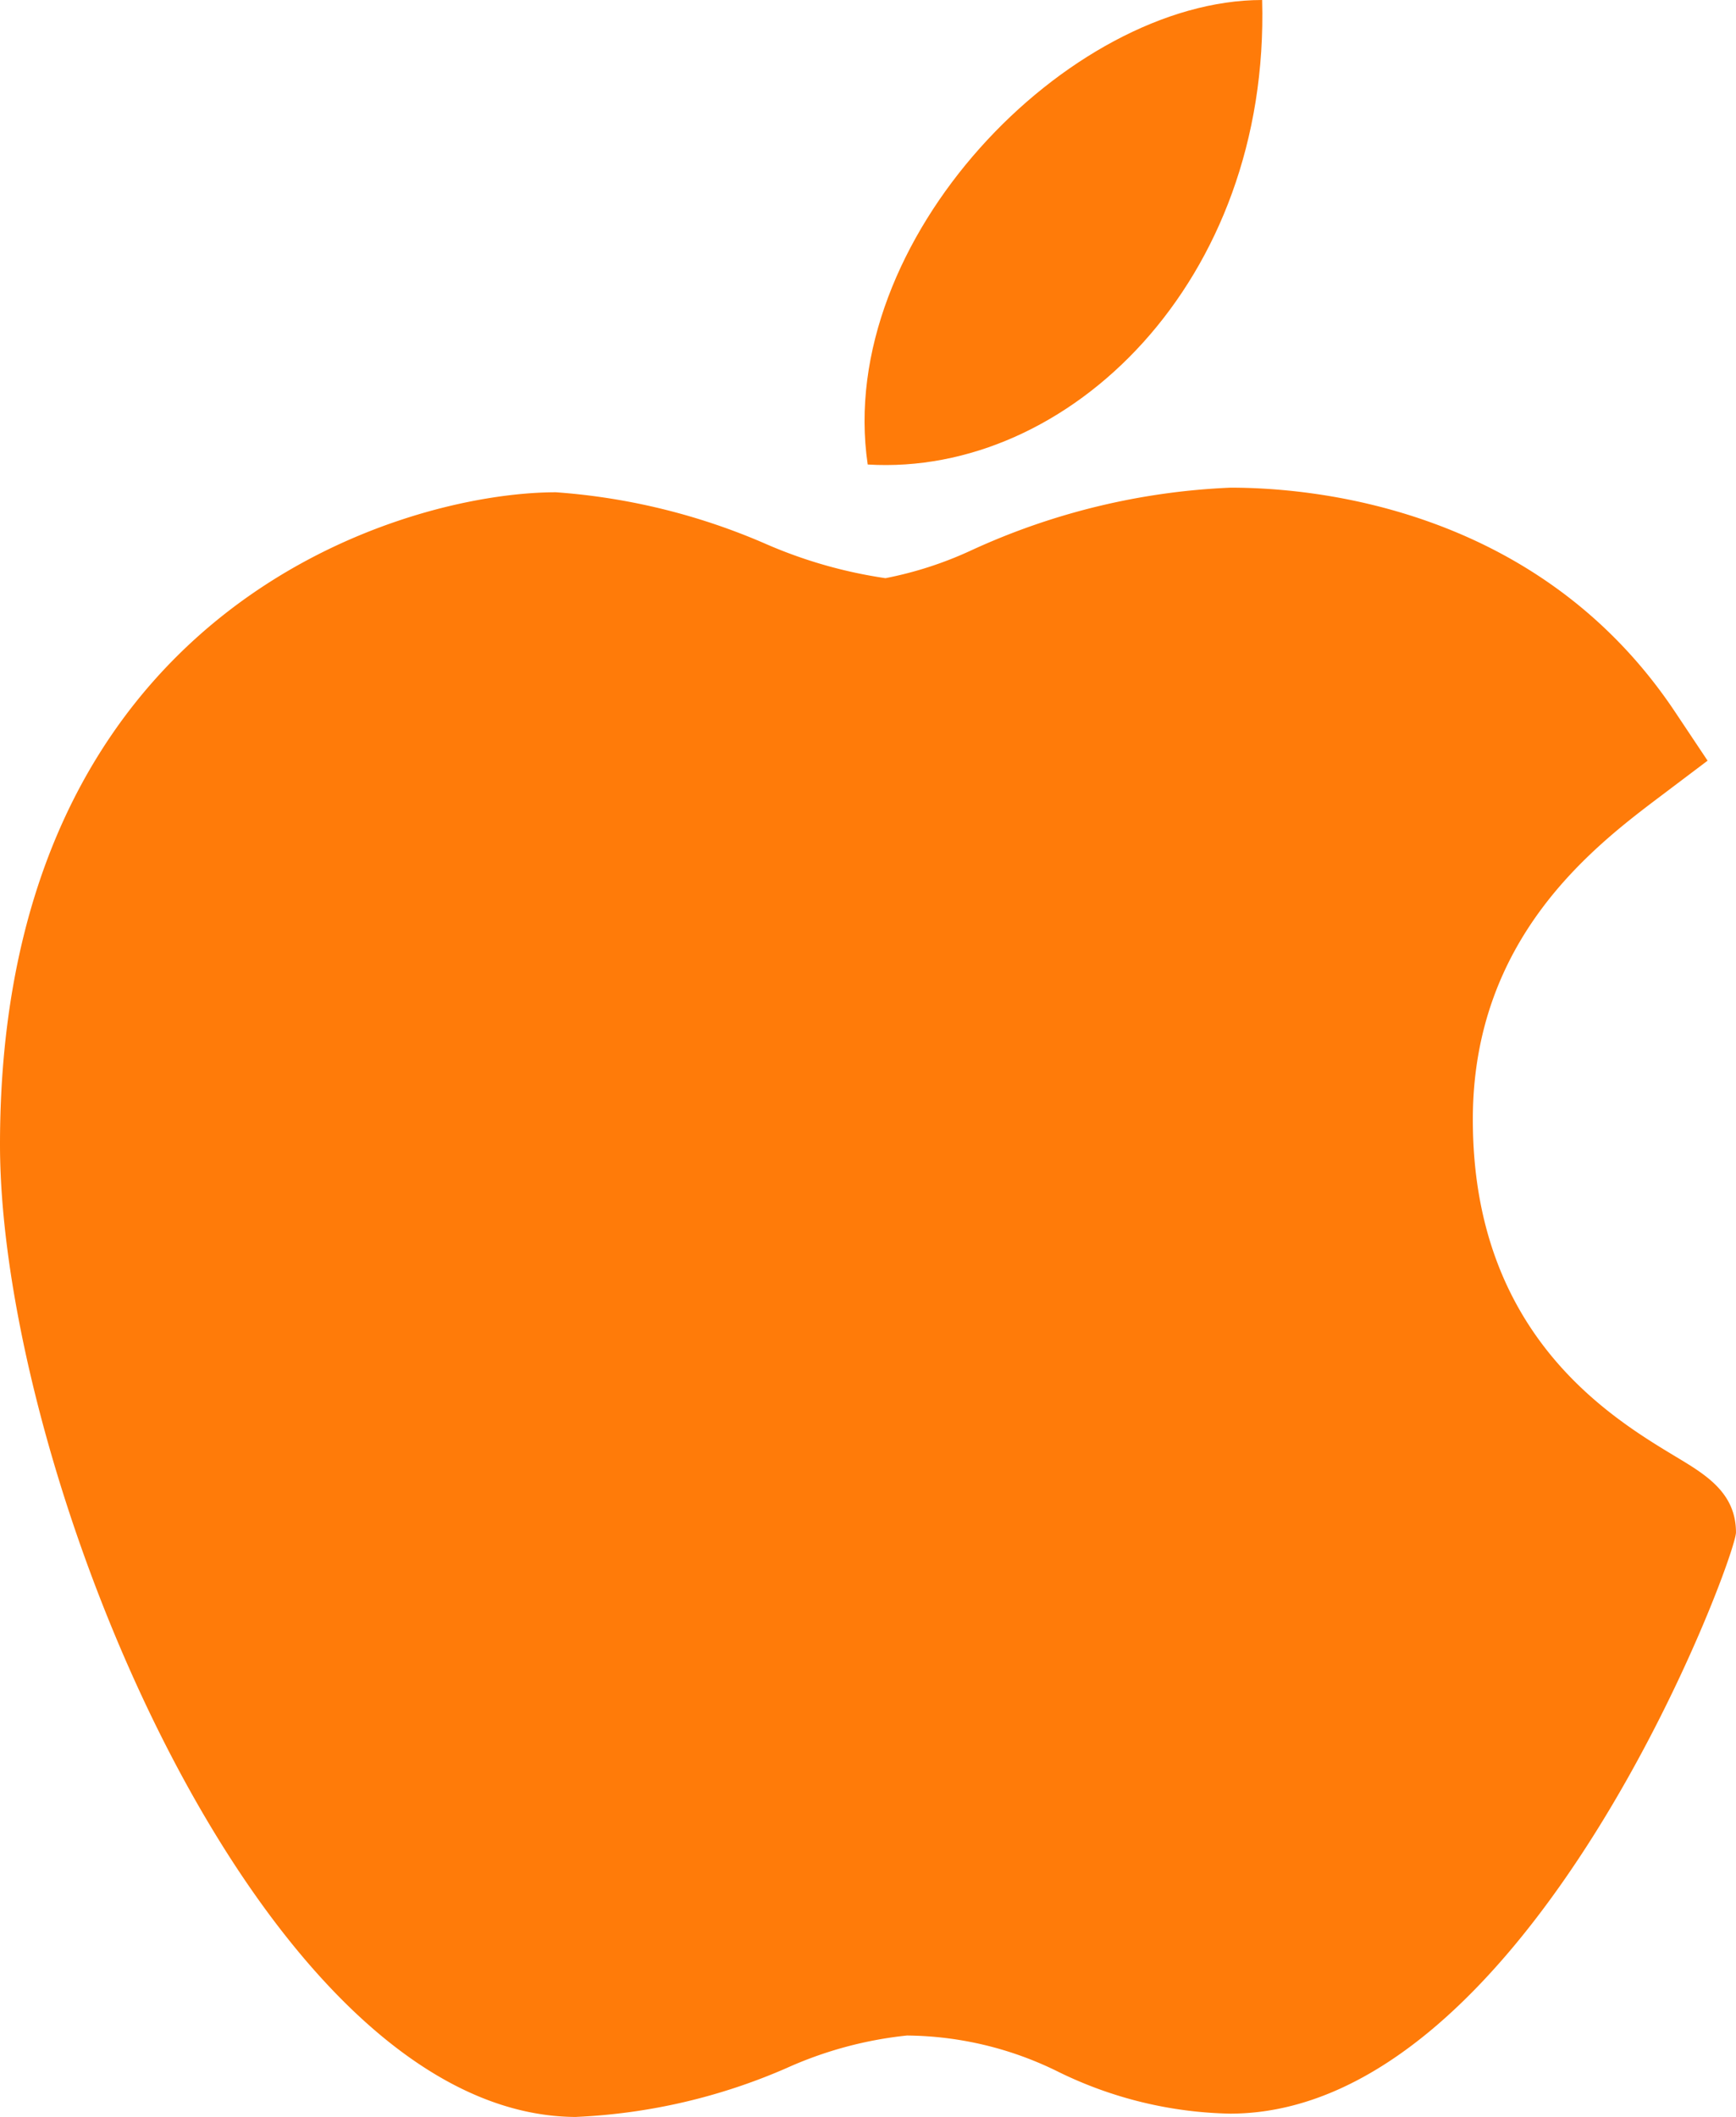
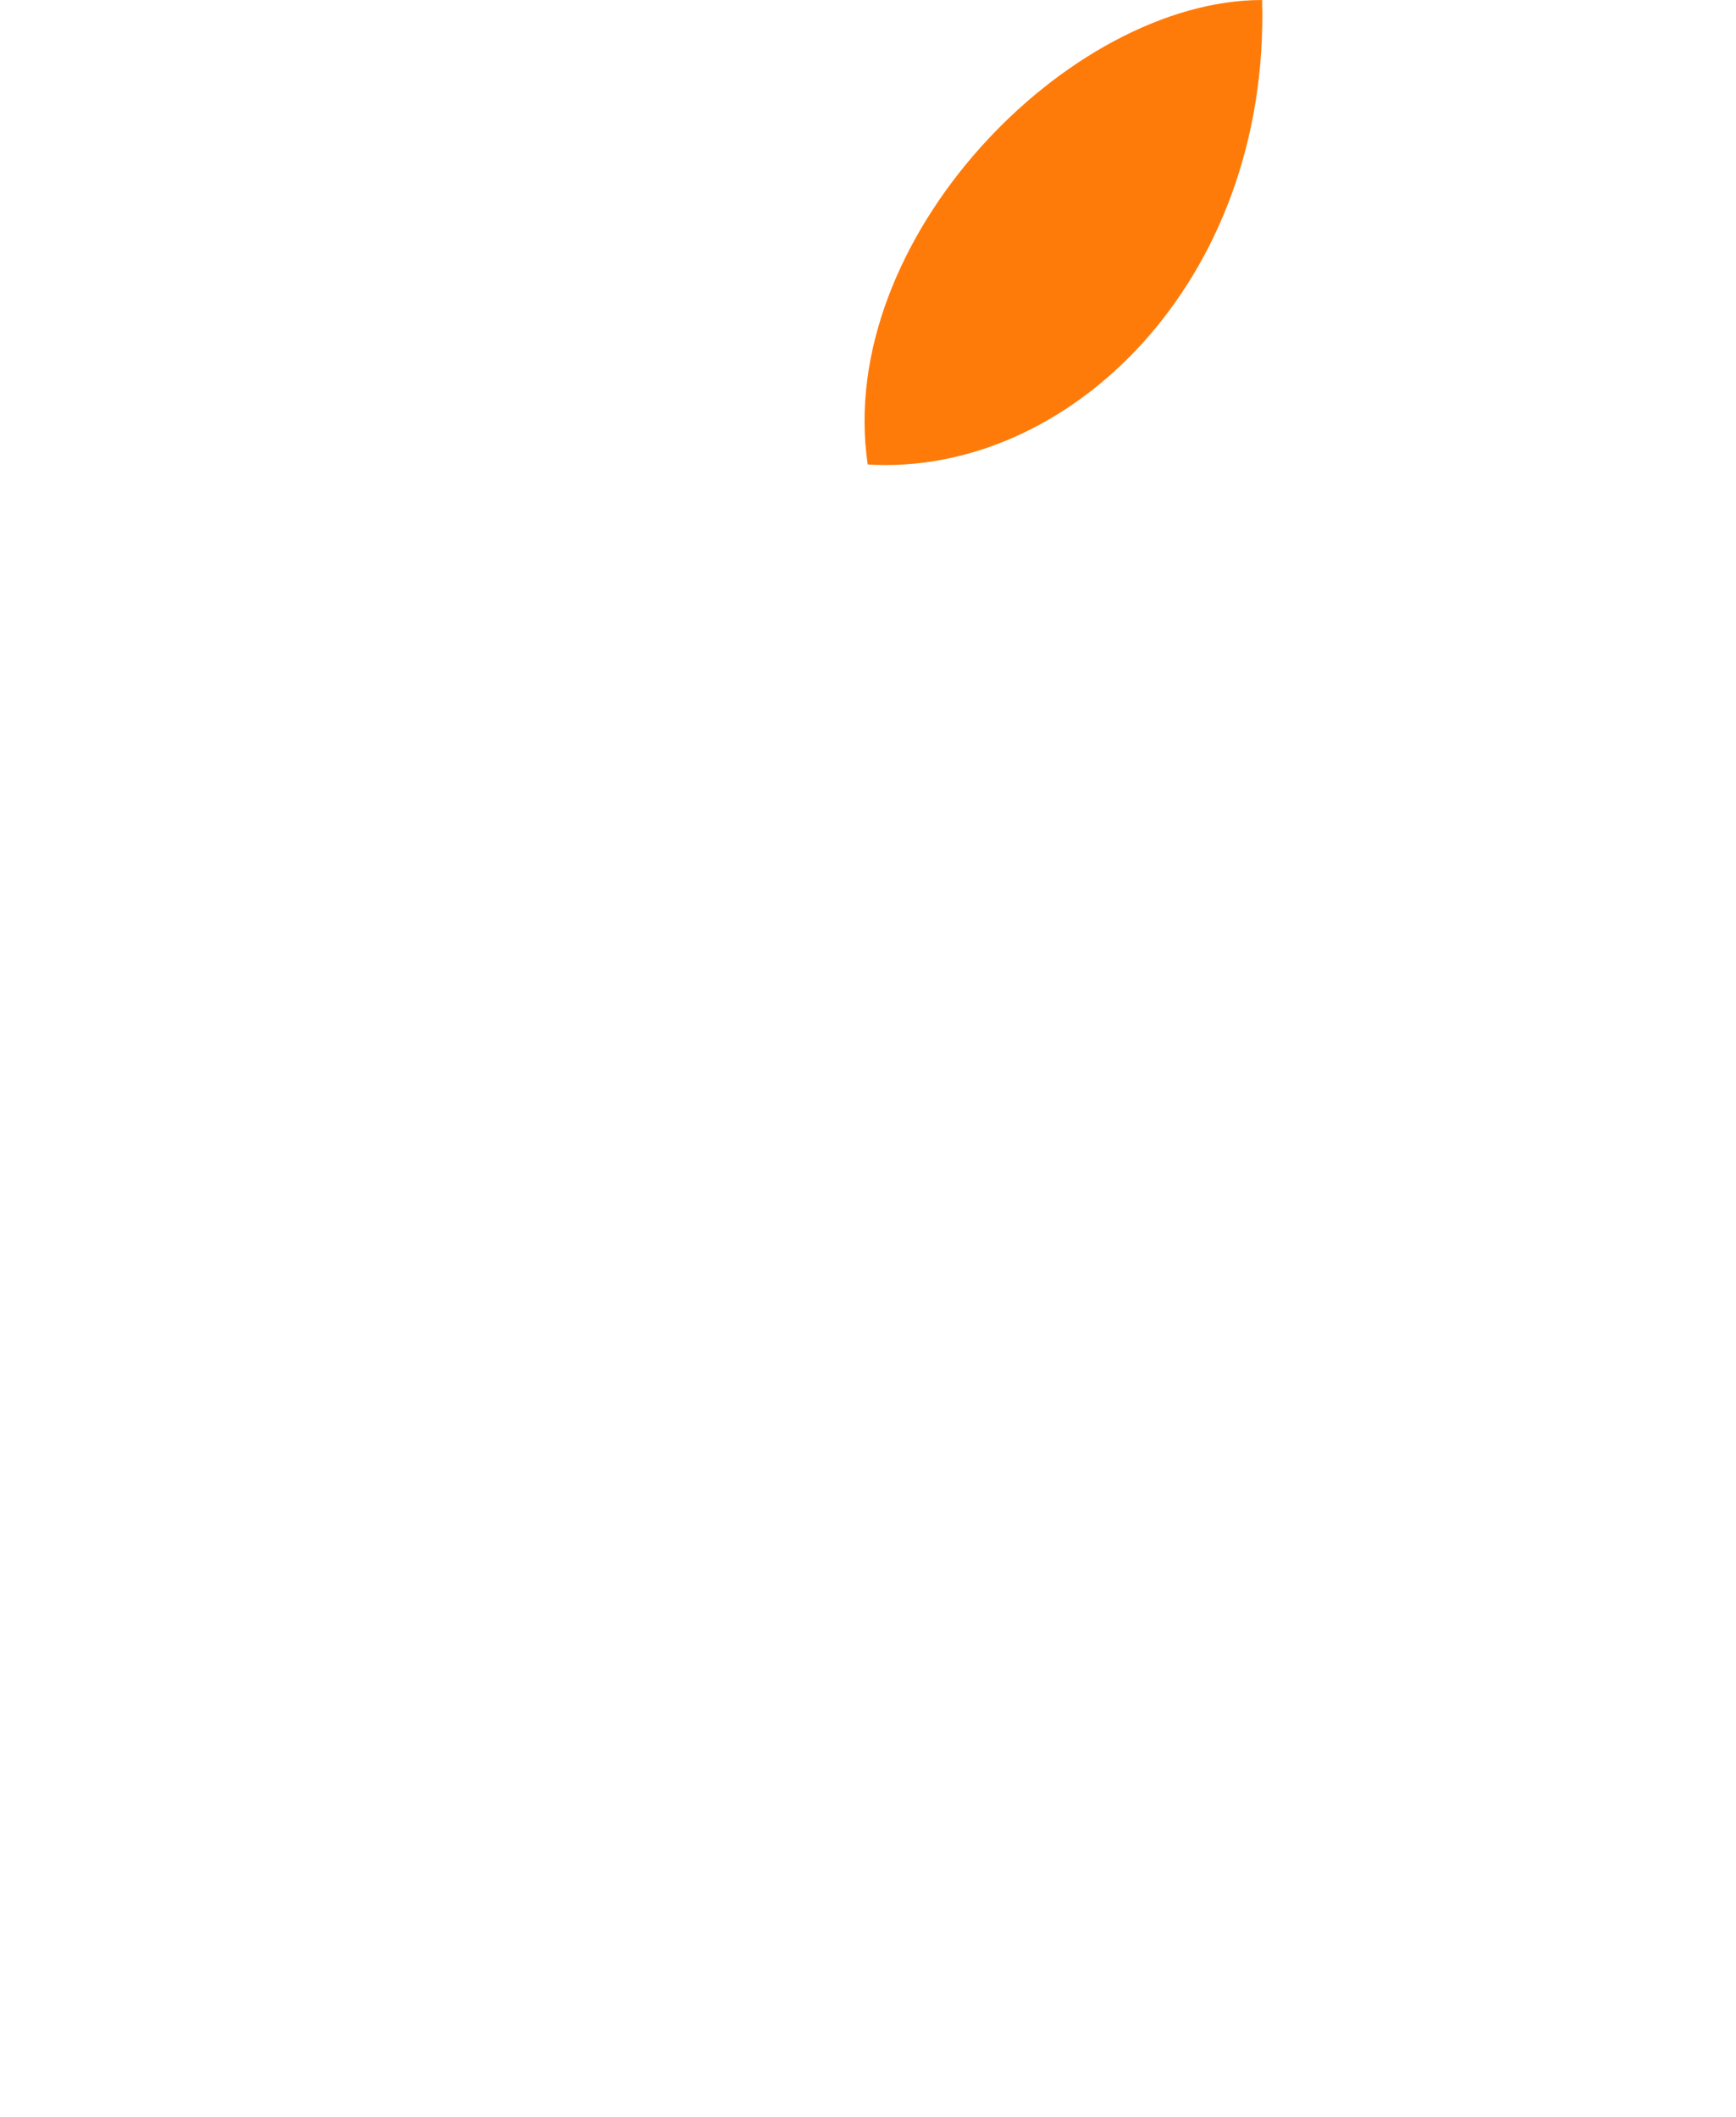
<svg xmlns="http://www.w3.org/2000/svg" width="60.74" height="74.053" viewBox="0 0 60.74 74.053">
  <g transform="translate(-46.022)">
-     <path d="M66.16,174.95c-11.021-.063-20.138-22.562-20.138-34.019,0-18.716,14.04-22.814,19.451-22.814a22.382,22.382,0,0,1,7.339,1.805,16.405,16.405,0,0,0,4.191,1.2,13.041,13.041,0,0,0,3.006-.975,24.1,24.1,0,0,1,9.061-2.191h.021c2.655,0,10.7.583,15.543,7.85l1.134,1.7-1.631,1.231c-2.331,1.758-6.583,4.966-6.583,11.32,0,7.525,4.816,10.42,7.129,11.812,1.021.614,2.078,1.248,2.078,2.634,0,.9-7.22,20.331-17.706,20.331a14.239,14.239,0,0,1-5.979-1.451,12.125,12.125,0,0,0-5.322-1.282,13.689,13.689,0,0,0-4.214,1.14,20.641,20.641,0,0,1-7.309,1.705Z" transform="translate(0 -100.897)" fill="#ff7b09" />
    <path d="M269.067,0c.273,9.846-6.768,16.677-13.8,16.249C254.106,8.391,262.3,0,269.067,0Z" transform="translate(-178.885)" fill="#ff7b09" />
  </g>
</svg>